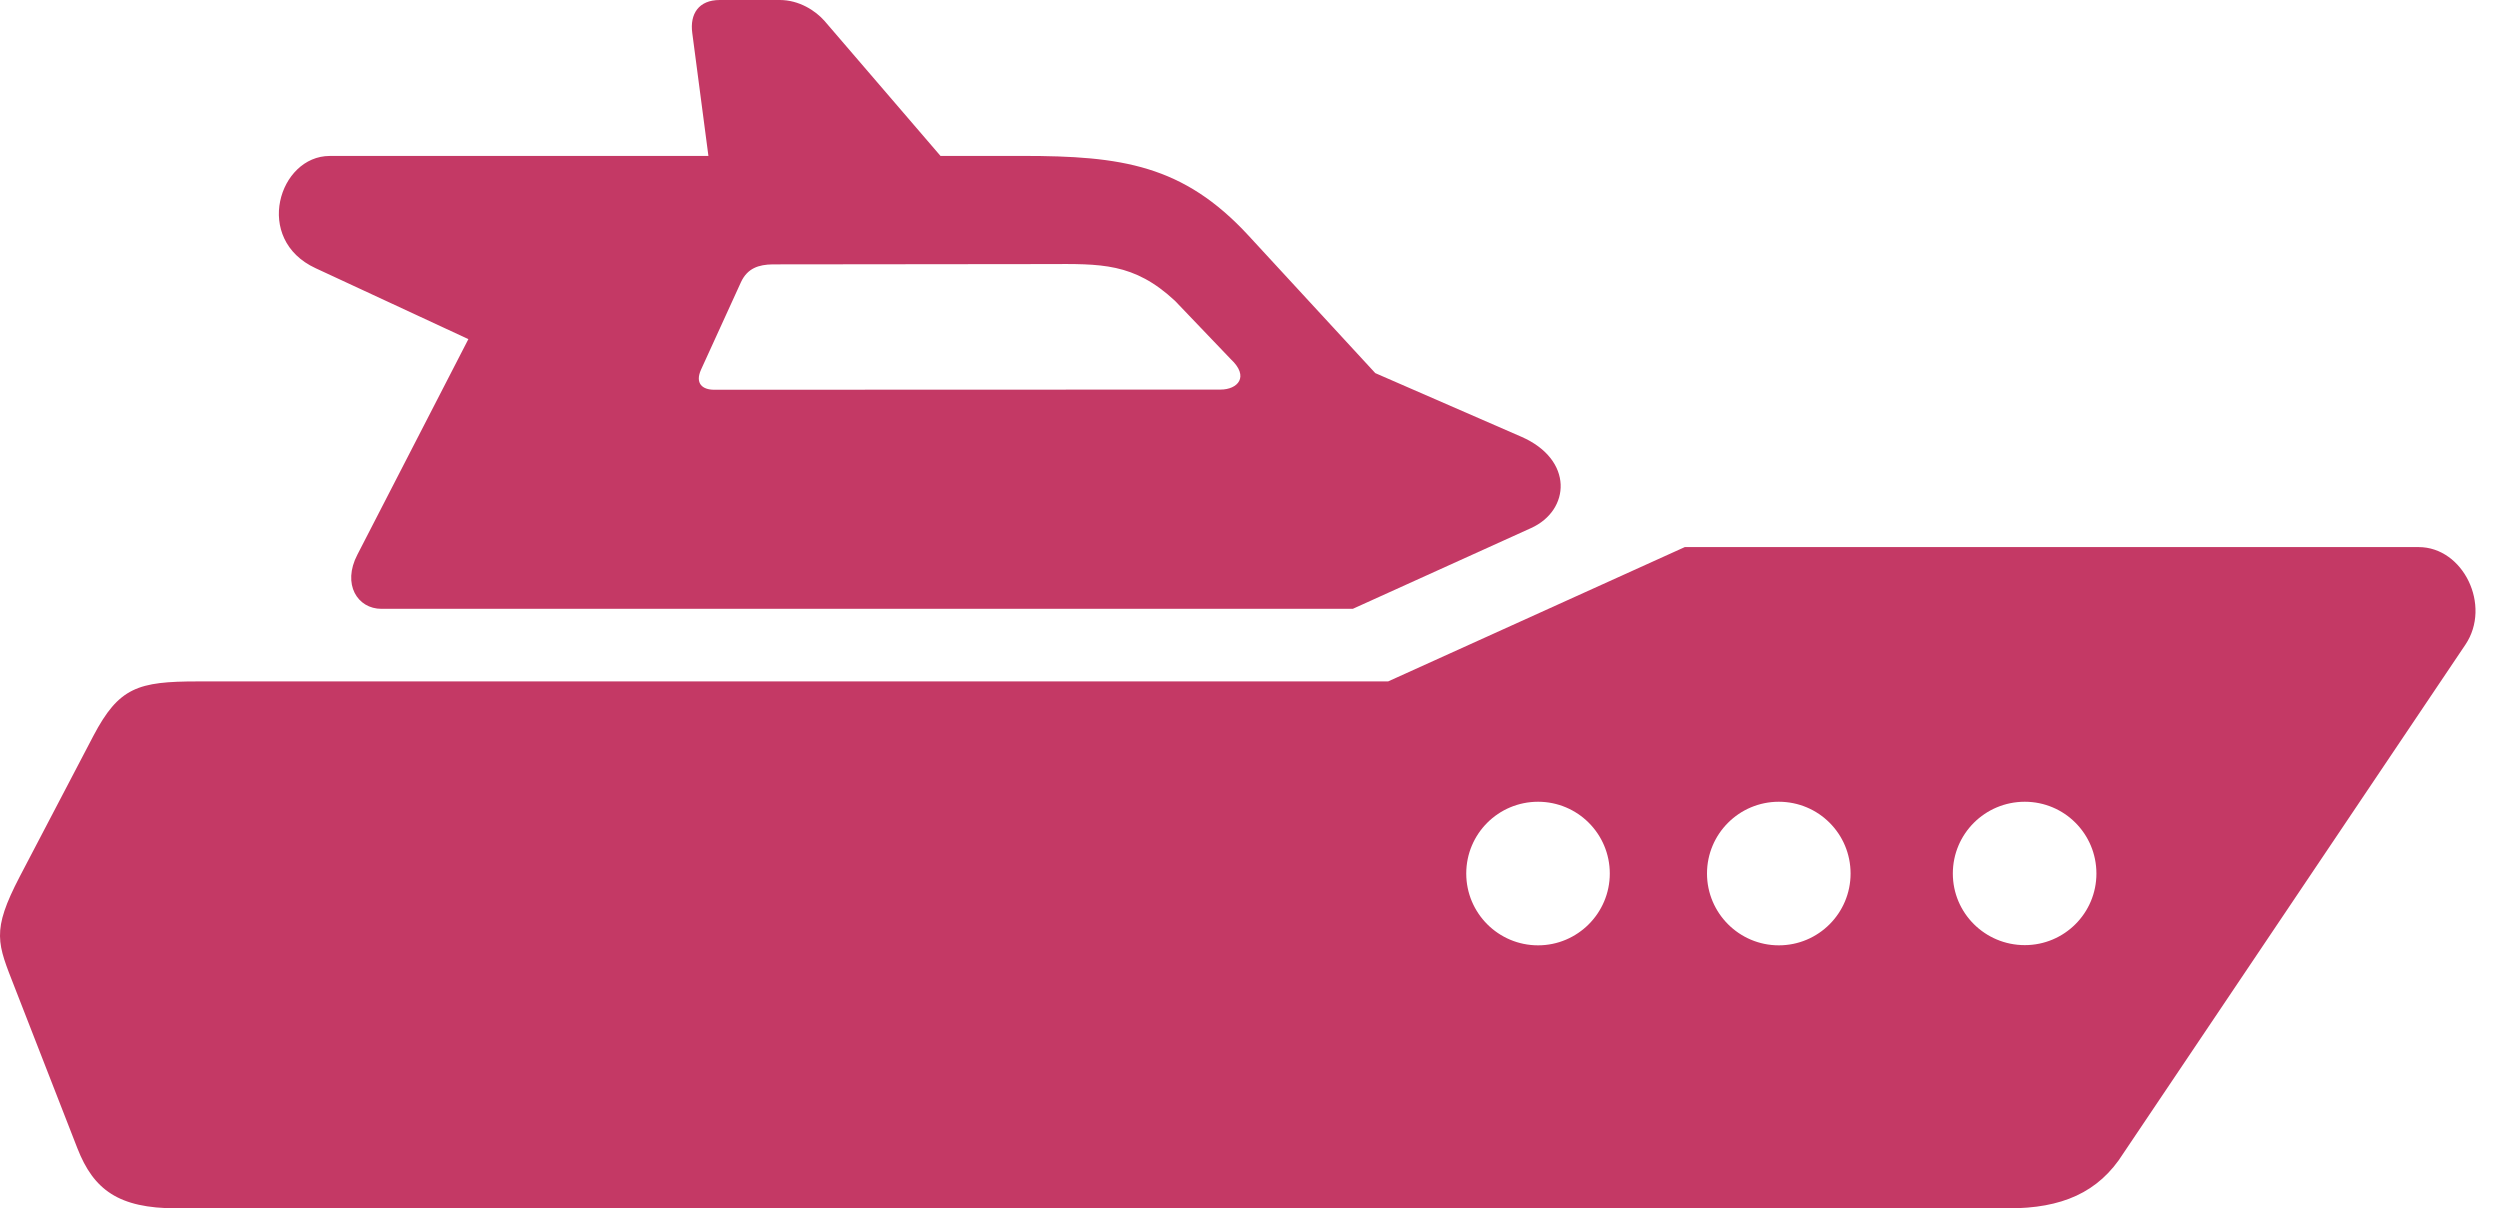
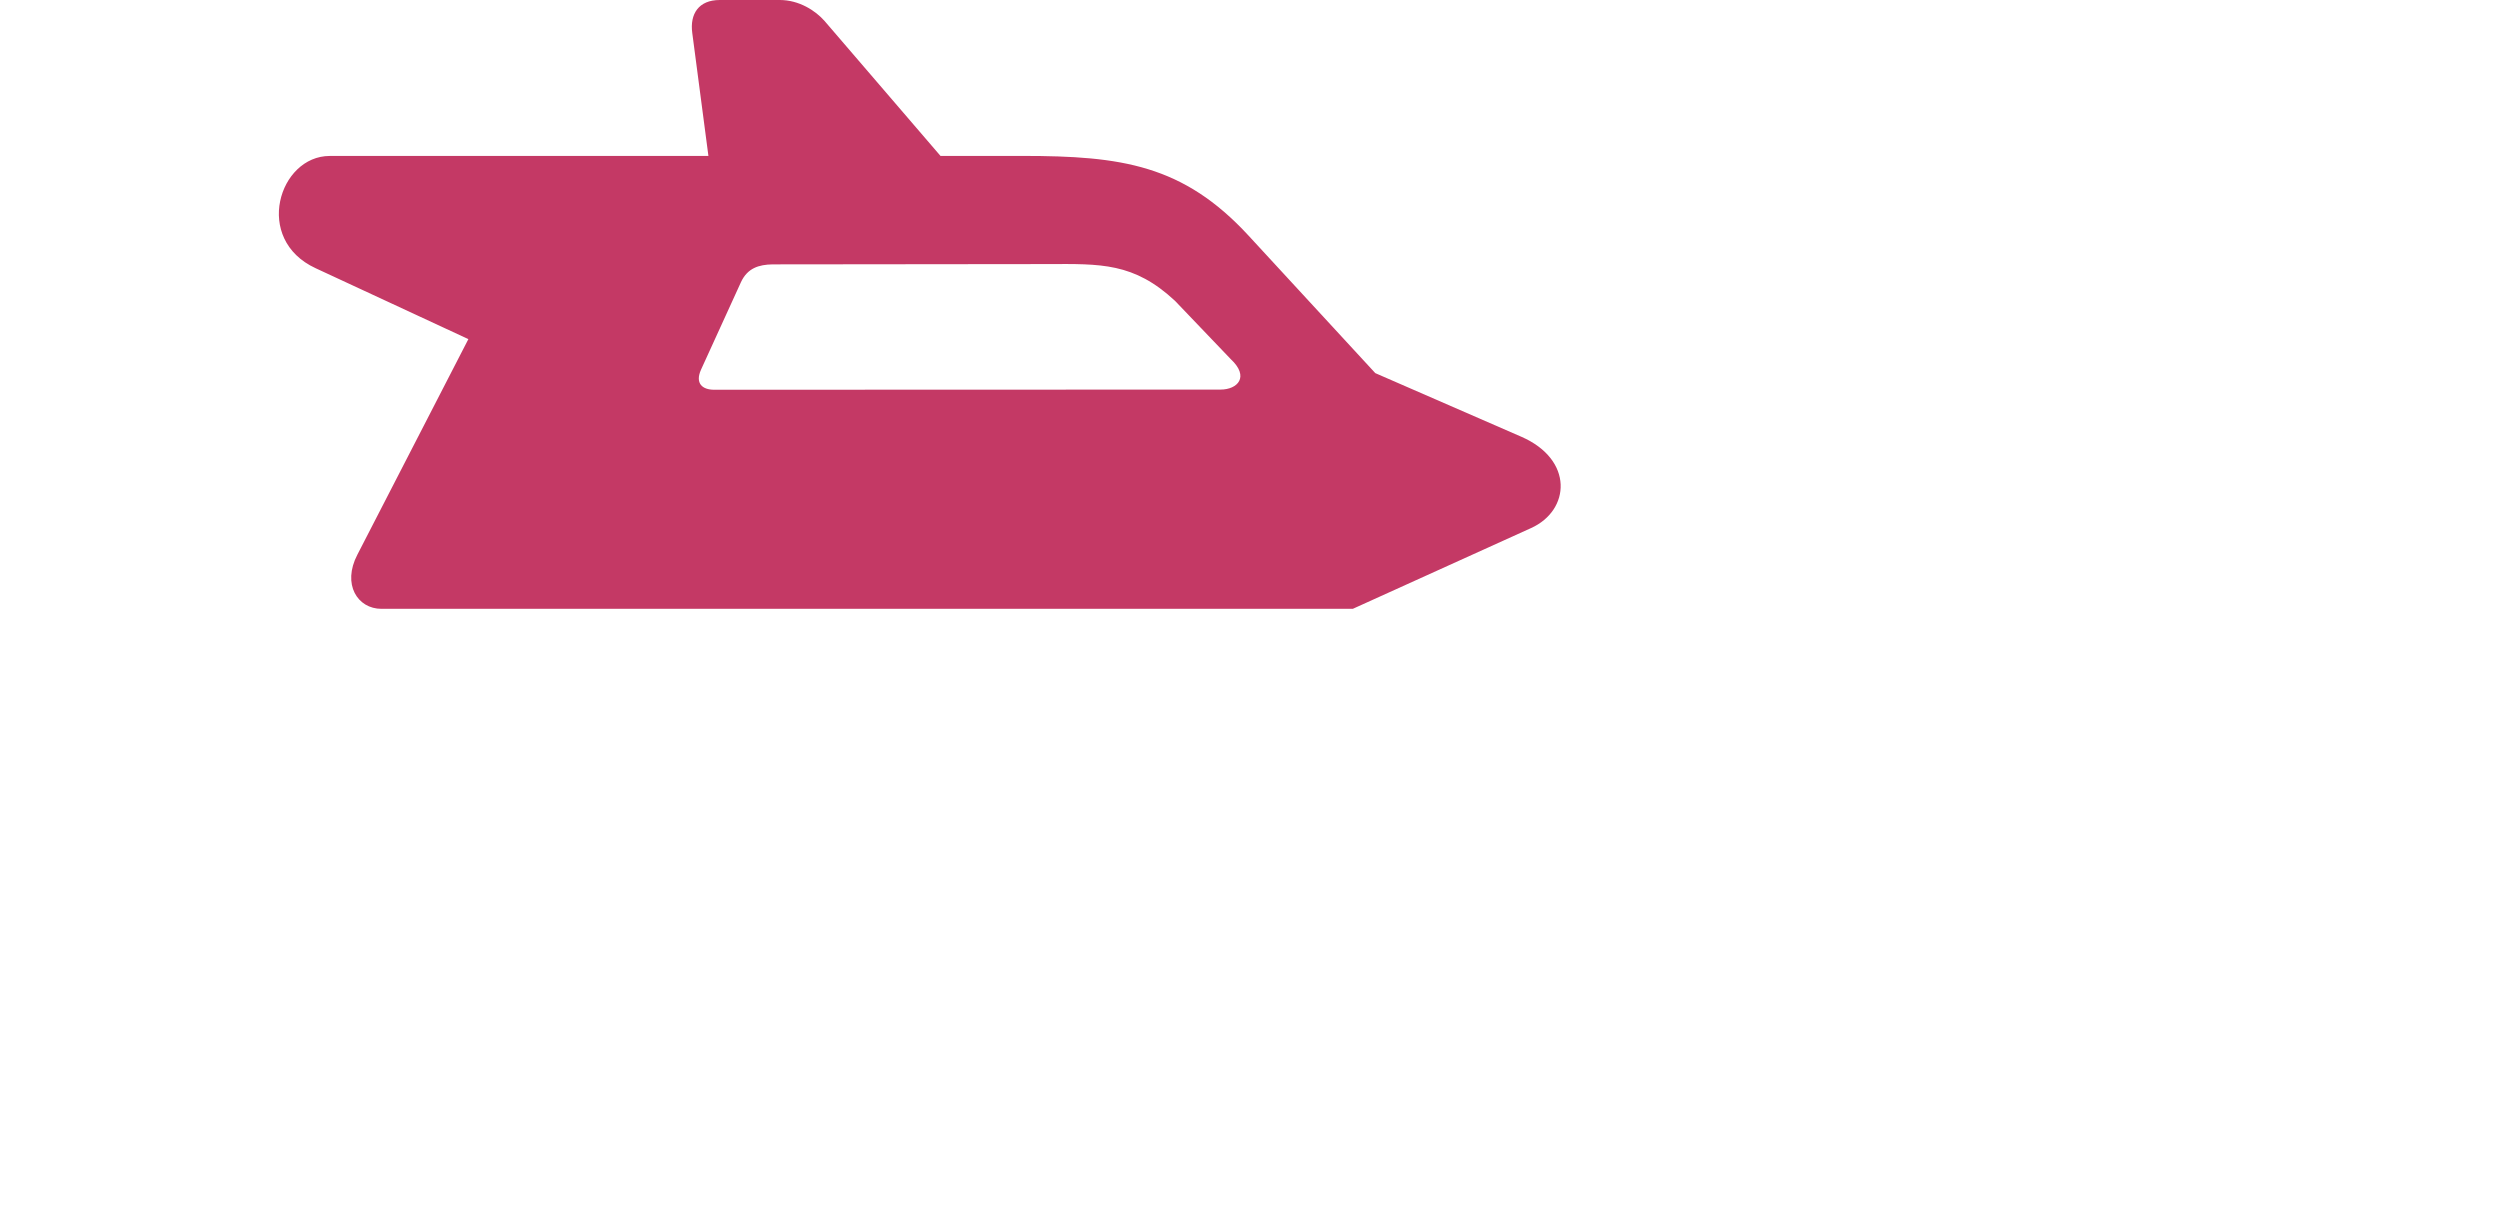
<svg xmlns="http://www.w3.org/2000/svg" width="60" height="29" viewBox="0 0 60 29" fill="none">
-   <path fill-rule="evenodd" clip-rule="evenodd" d="M48.595 19.242C49.545 19.242 50.314 20.011 50.314 20.965C50.314 21.915 49.545 22.683 48.595 22.683C47.641 22.683 46.868 21.915 46.868 20.965C46.868 20.011 47.641 19.242 48.595 19.242ZM42.691 19.242C43.645 19.242 44.414 20.011 44.414 20.965C44.414 21.915 43.645 22.688 42.691 22.688C41.742 22.688 40.968 21.915 40.968 20.965C40.968 20.011 41.742 19.242 42.691 19.242ZM36.914 19.242C37.863 19.242 38.635 20.011 38.635 20.965C38.635 21.915 37.862 22.688 36.914 22.688C35.961 22.688 35.19 21.915 35.19 20.965C35.19 20.011 35.961 19.242 36.914 19.242ZM40.433 13.131L33.315 16.354H4.745C3.31 16.354 2.854 16.495 2.24 17.663L0.478 21.03C-0.217 22.362 -0.061 22.636 0.356 23.706L1.857 27.558C2.245 28.551 2.841 29 4.236 29H48.208C49.466 29 50.365 28.633 50.966 27.672L59.171 15.47C59.8 14.533 59.12 13.13 58.046 13.13H40.433V13.131Z" fill="#C43965" />
  <path fill-rule="evenodd" clip-rule="evenodd" d="M25.138 6.338C26.416 6.333 27.21 6.298 28.201 7.221L29.538 8.619C29.995 9.045 29.702 9.35 29.292 9.35L17.141 9.354C16.86 9.354 16.676 9.205 16.824 8.873L17.782 6.774C17.938 6.435 18.211 6.35 18.544 6.345L25.138 6.338ZM17.274 0C16.766 0 16.554 0.336 16.614 0.789L17.002 3.743H7.913C6.694 3.743 6.072 5.744 7.577 6.438L11.241 8.139L8.577 13.312C8.206 14.025 8.581 14.612 9.155 14.612H32.467L36.745 12.674C37.687 12.249 37.776 11.033 36.51 10.481L33.007 8.955L29.967 5.657C28.397 3.954 26.913 3.742 24.545 3.742H22.572L19.79 0.504C19.571 0.254 19.176 0 18.715 0H17.274Z" fill="#C43965" />
</svg>